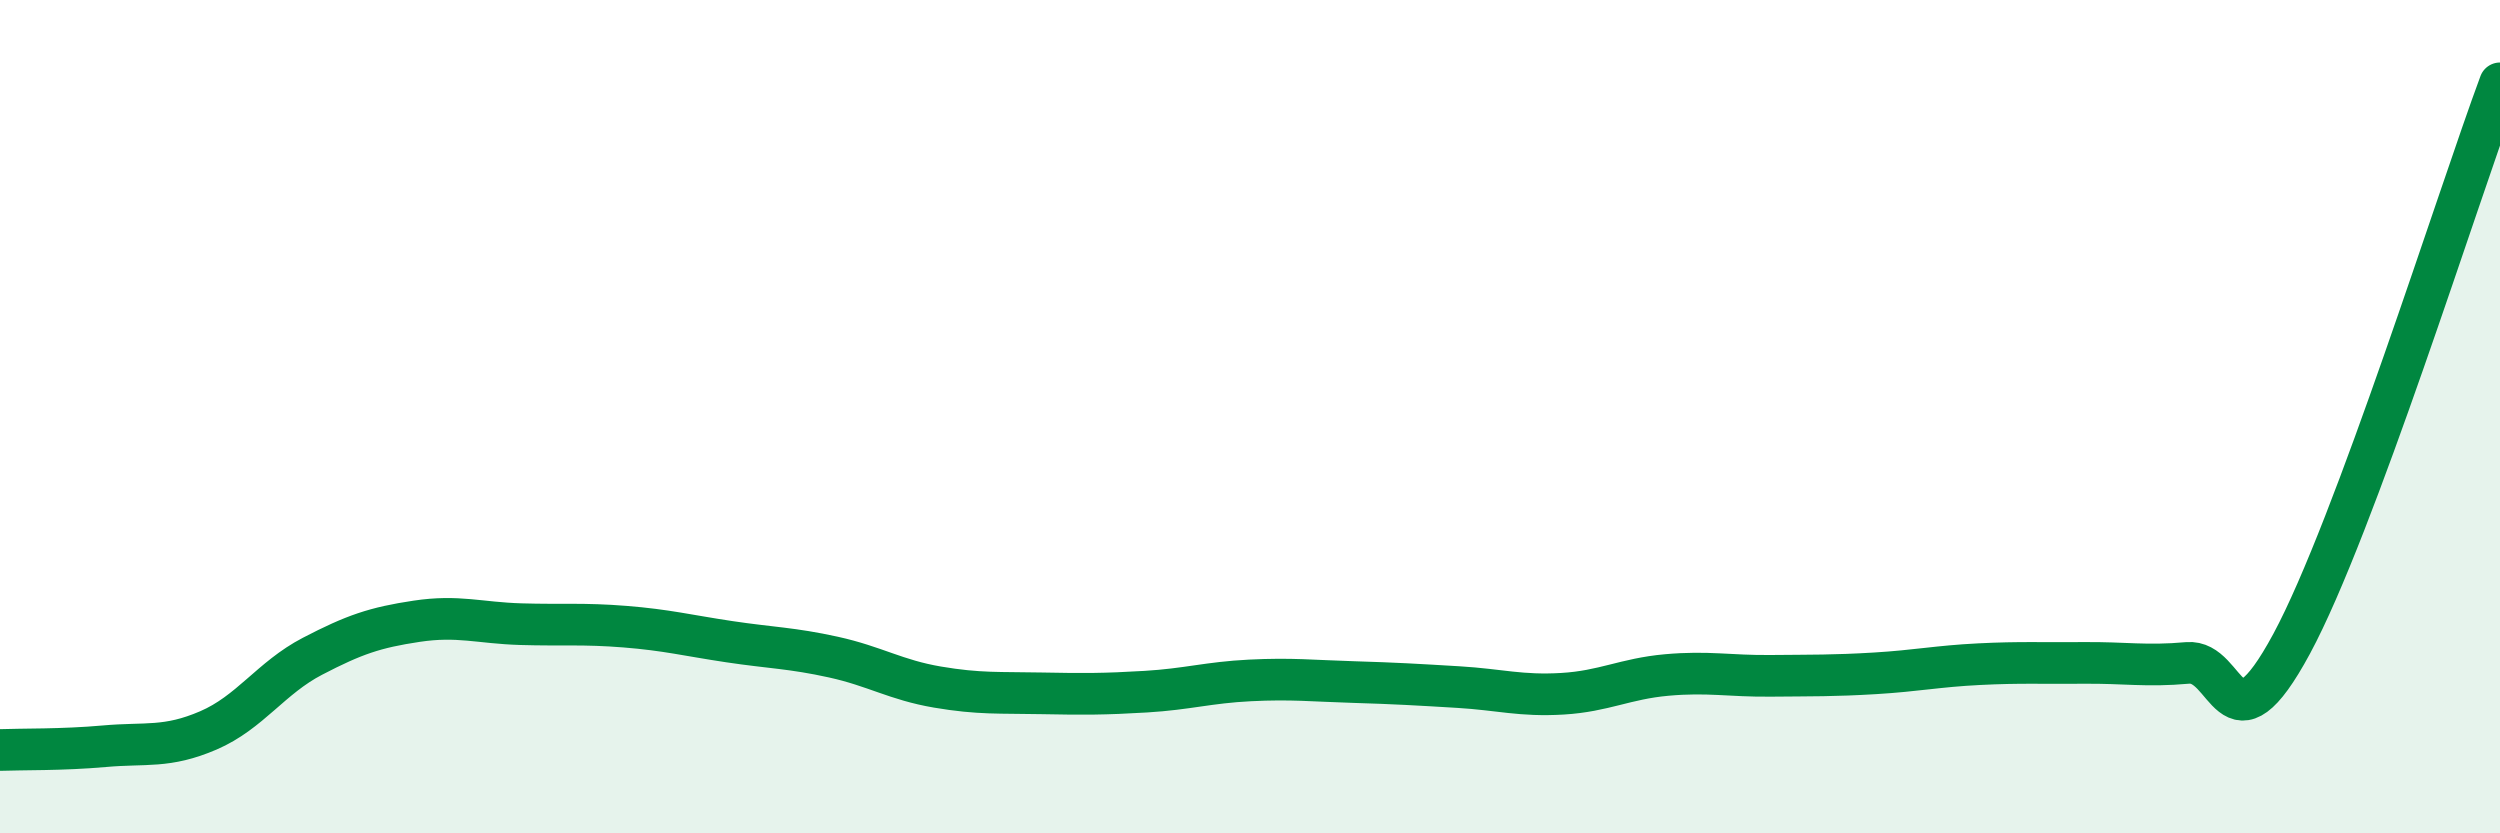
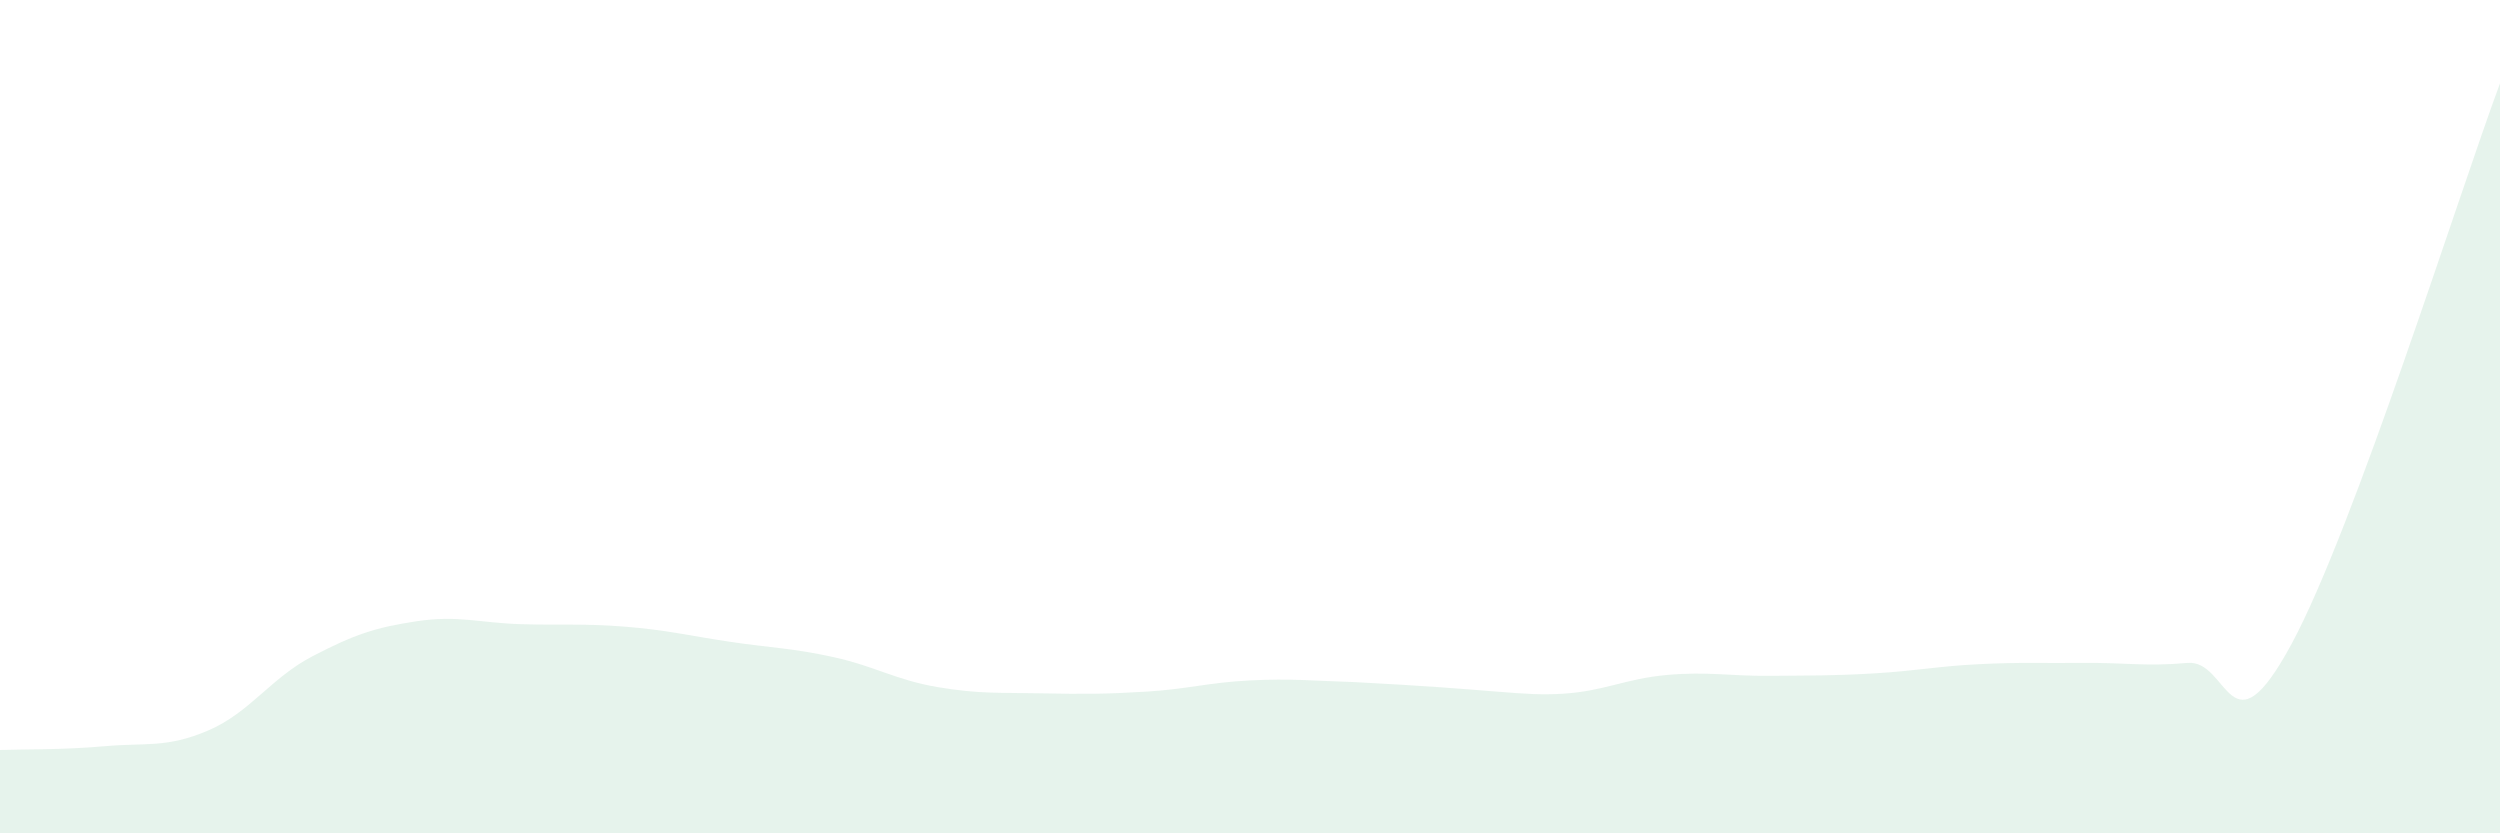
<svg xmlns="http://www.w3.org/2000/svg" width="60" height="20" viewBox="0 0 60 20">
-   <path d="M 0,18 C 0.5,17.98 1.5,18 2.5,17.91 C 3.5,17.82 4,17.96 5,17.53 C 6,17.1 6.5,16.27 7.5,15.75 C 8.5,15.23 9,15.06 10,14.91 C 11,14.76 11.5,14.95 12.5,14.98 C 13.5,15.01 14,14.96 15,15.04 C 16,15.12 16.5,15.25 17.5,15.4 C 18.5,15.55 19,15.55 20,15.77 C 21,15.99 21.5,16.32 22.5,16.49 C 23.5,16.66 24,16.62 25,16.64 C 26,16.66 26.5,16.66 27.5,16.6 C 28.5,16.54 29,16.38 30,16.33 C 31,16.28 31.5,16.34 32.5,16.37 C 33.5,16.4 34,16.43 35,16.49 C 36,16.55 36.5,16.71 37.5,16.65 C 38.5,16.59 39,16.29 40,16.2 C 41,16.11 41.5,16.23 42.5,16.22 C 43.5,16.21 44,16.22 45,16.16 C 46,16.1 46.5,15.99 47.5,15.94 C 48.5,15.89 49,15.92 50,15.91 C 51,15.9 51.5,16 52.5,15.91 C 53.5,15.82 53.5,18.23 55,15.45 C 56.5,12.67 59,4.69 60,2L60 20L0 20Z" fill="#008740" opacity="0.1" stroke-linecap="round" stroke-linejoin="round" />
-   <path d="M 0,18 C 0.5,17.98 1.5,18 2.5,17.91 C 3.5,17.82 4,17.96 5,17.53 C 6,17.1 6.5,16.27 7.5,15.75 C 8.5,15.23 9,15.06 10,14.91 C 11,14.76 11.5,14.95 12.5,14.98 C 13.5,15.01 14,14.96 15,15.04 C 16,15.12 16.5,15.25 17.5,15.4 C 18.5,15.55 19,15.55 20,15.77 C 21,15.99 21.5,16.32 22.5,16.49 C 23.5,16.66 24,16.62 25,16.64 C 26,16.66 26.5,16.66 27.5,16.6 C 28.5,16.54 29,16.38 30,16.33 C 31,16.28 31.5,16.34 32.5,16.37 C 33.5,16.4 34,16.43 35,16.49 C 36,16.55 36.5,16.71 37.5,16.65 C 38.5,16.59 39,16.29 40,16.2 C 41,16.11 41.5,16.23 42.5,16.22 C 43.5,16.21 44,16.22 45,16.16 C 46,16.1 46.5,15.99 47.5,15.94 C 48.5,15.89 49,15.92 50,15.91 C 51,15.9 51.5,16 52.5,15.91 C 53.5,15.82 53.5,18.23 55,15.45 C 56.5,12.67 59,4.69 60,2" stroke="#008740" stroke-width="1" fill="none" stroke-linecap="round" stroke-linejoin="round" />
+   <path d="M 0,18 C 0.5,17.98 1.5,18 2.5,17.91 C 3.5,17.82 4,17.96 5,17.53 C 6,17.1 6.5,16.27 7.5,15.75 C 8.5,15.23 9,15.06 10,14.91 C 11,14.76 11.5,14.95 12.5,14.98 C 13.5,15.01 14,14.96 15,15.04 C 16,15.12 16.5,15.25 17.5,15.4 C 18.5,15.55 19,15.55 20,15.77 C 21,15.99 21.5,16.32 22.5,16.49 C 23.5,16.66 24,16.62 25,16.64 C 26,16.66 26.5,16.66 27.5,16.6 C 28.5,16.54 29,16.38 30,16.33 C 31,16.28 31.5,16.34 32.5,16.37 C 36,16.55 36.5,16.71 37.5,16.65 C 38.5,16.59 39,16.29 40,16.2 C 41,16.11 41.5,16.23 42.5,16.22 C 43.5,16.21 44,16.22 45,16.16 C 46,16.1 46.5,15.99 47.5,15.94 C 48.5,15.89 49,15.92 50,15.91 C 51,15.9 51.5,16 52.5,15.91 C 53.5,15.82 53.5,18.23 55,15.45 C 56.5,12.67 59,4.69 60,2L60 20L0 20Z" fill="#008740" opacity="0.1" stroke-linecap="round" stroke-linejoin="round" />
</svg>